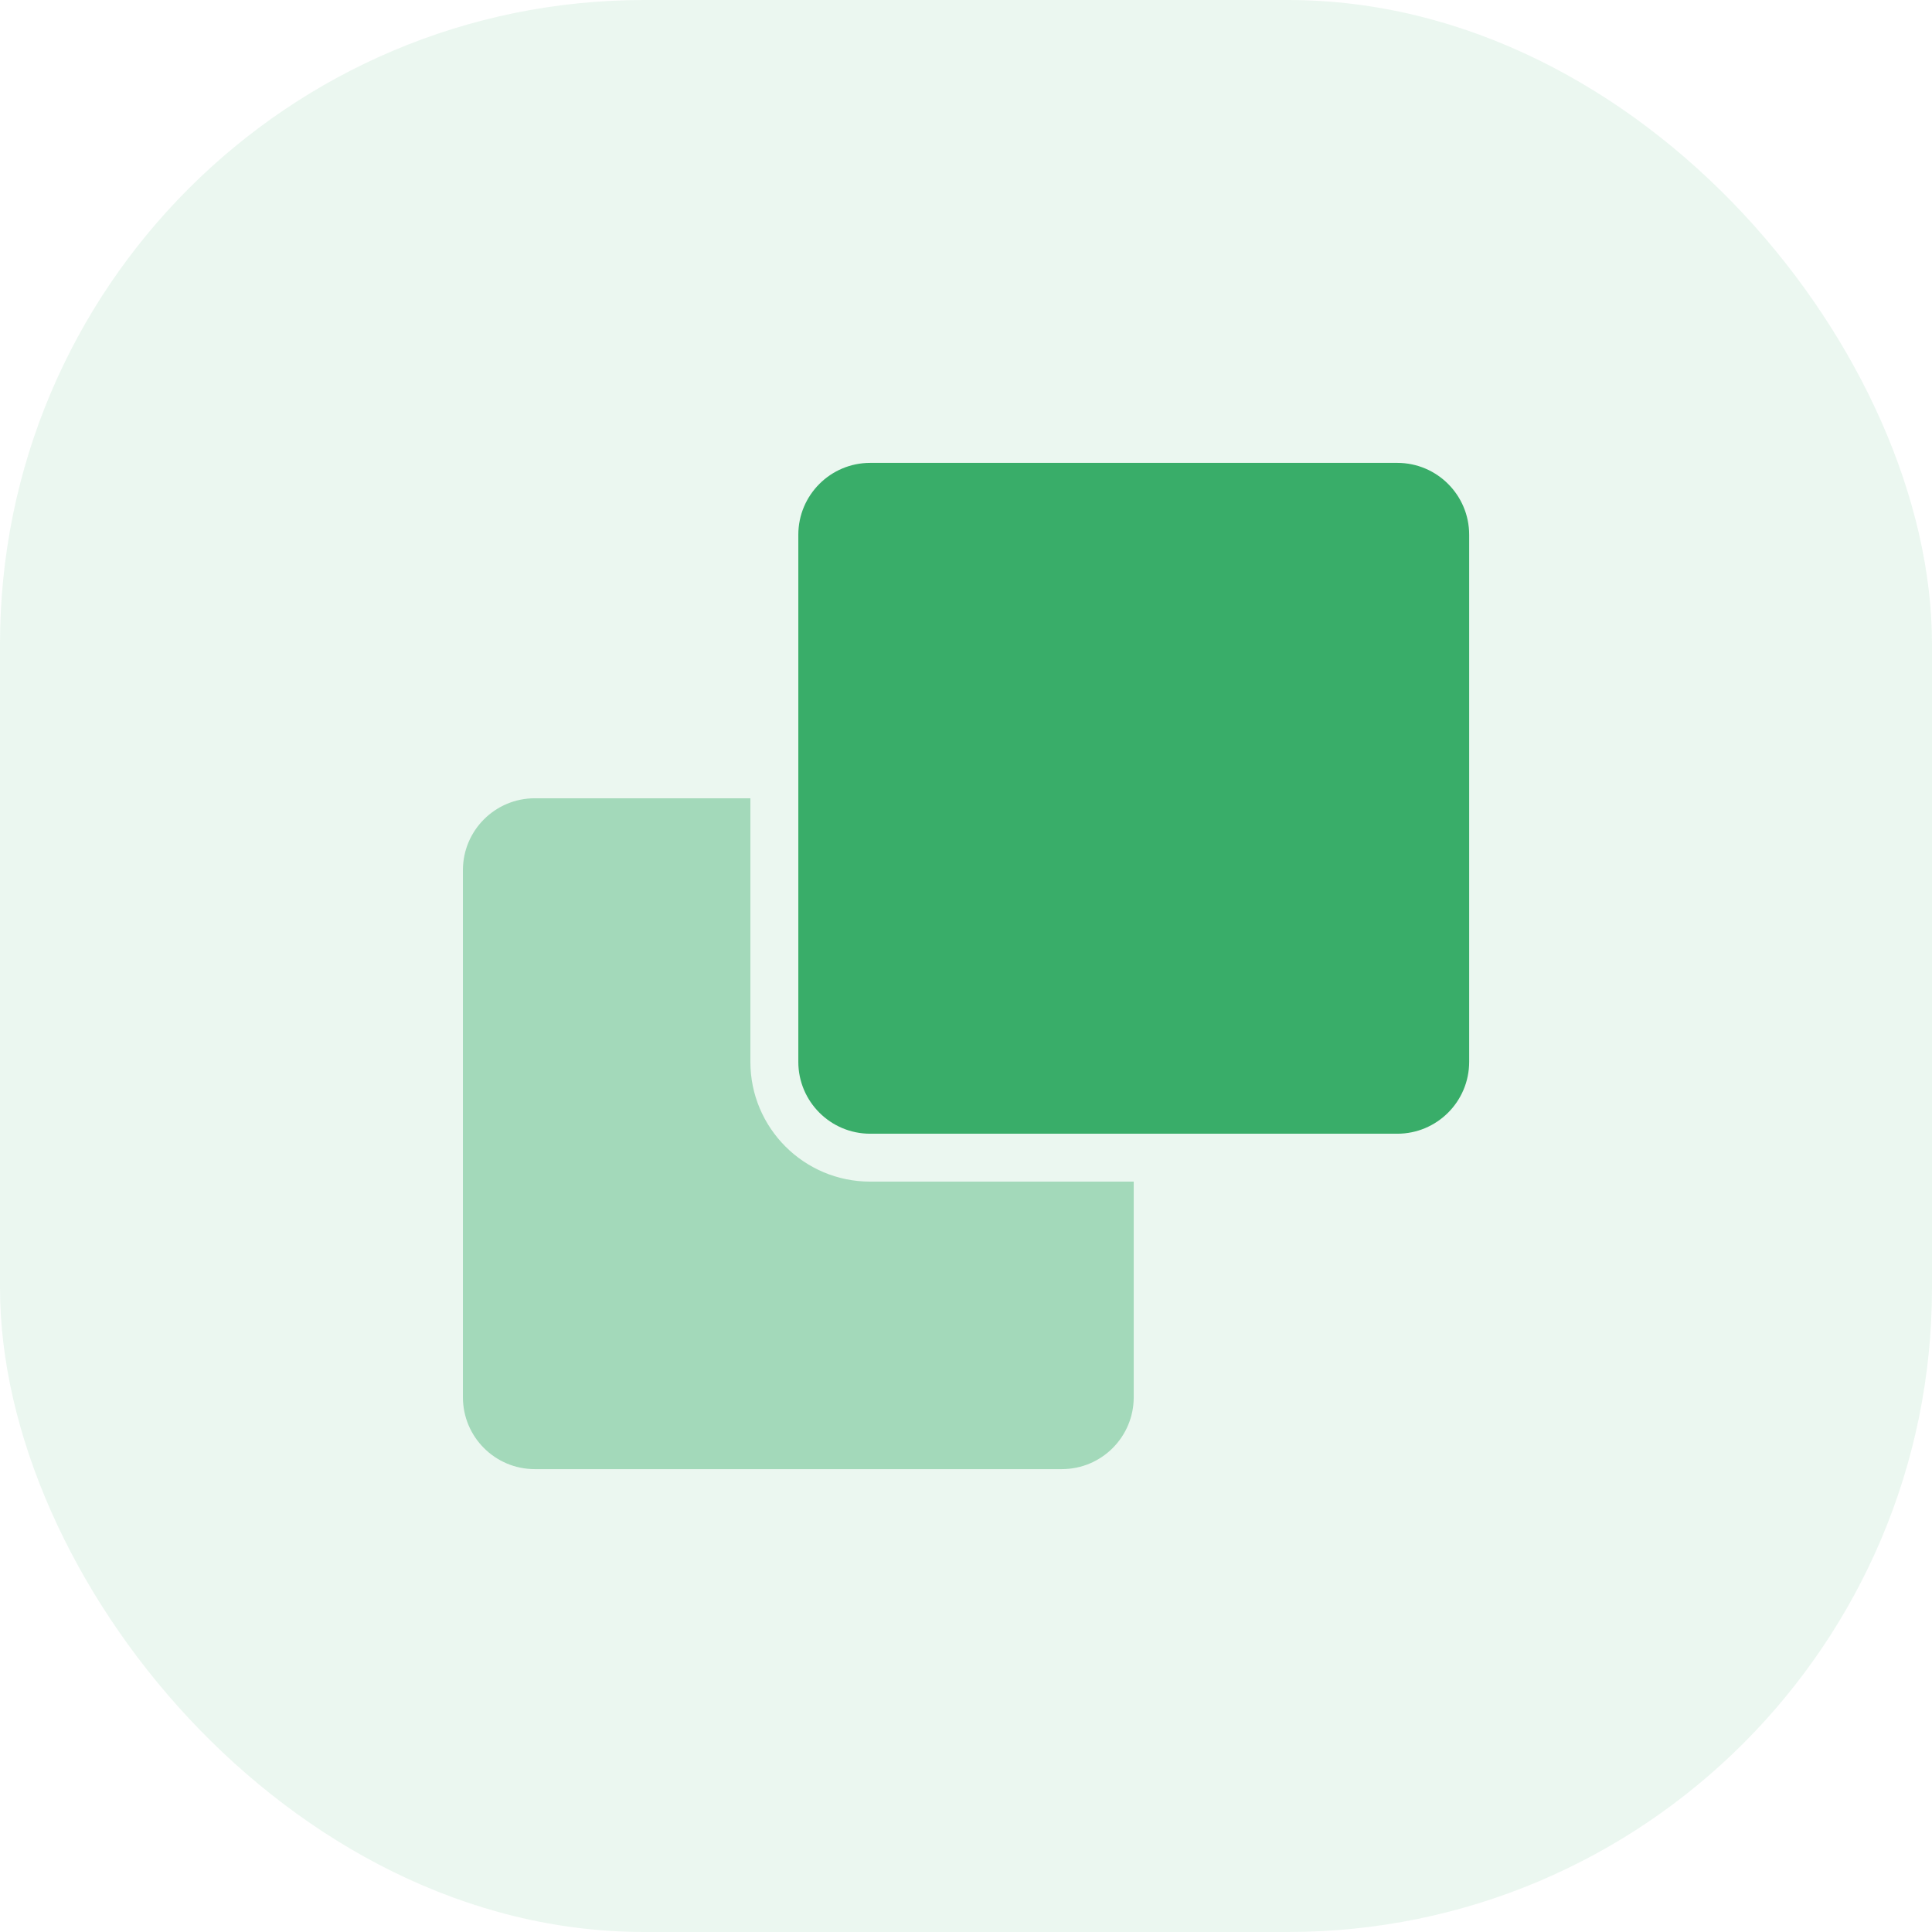
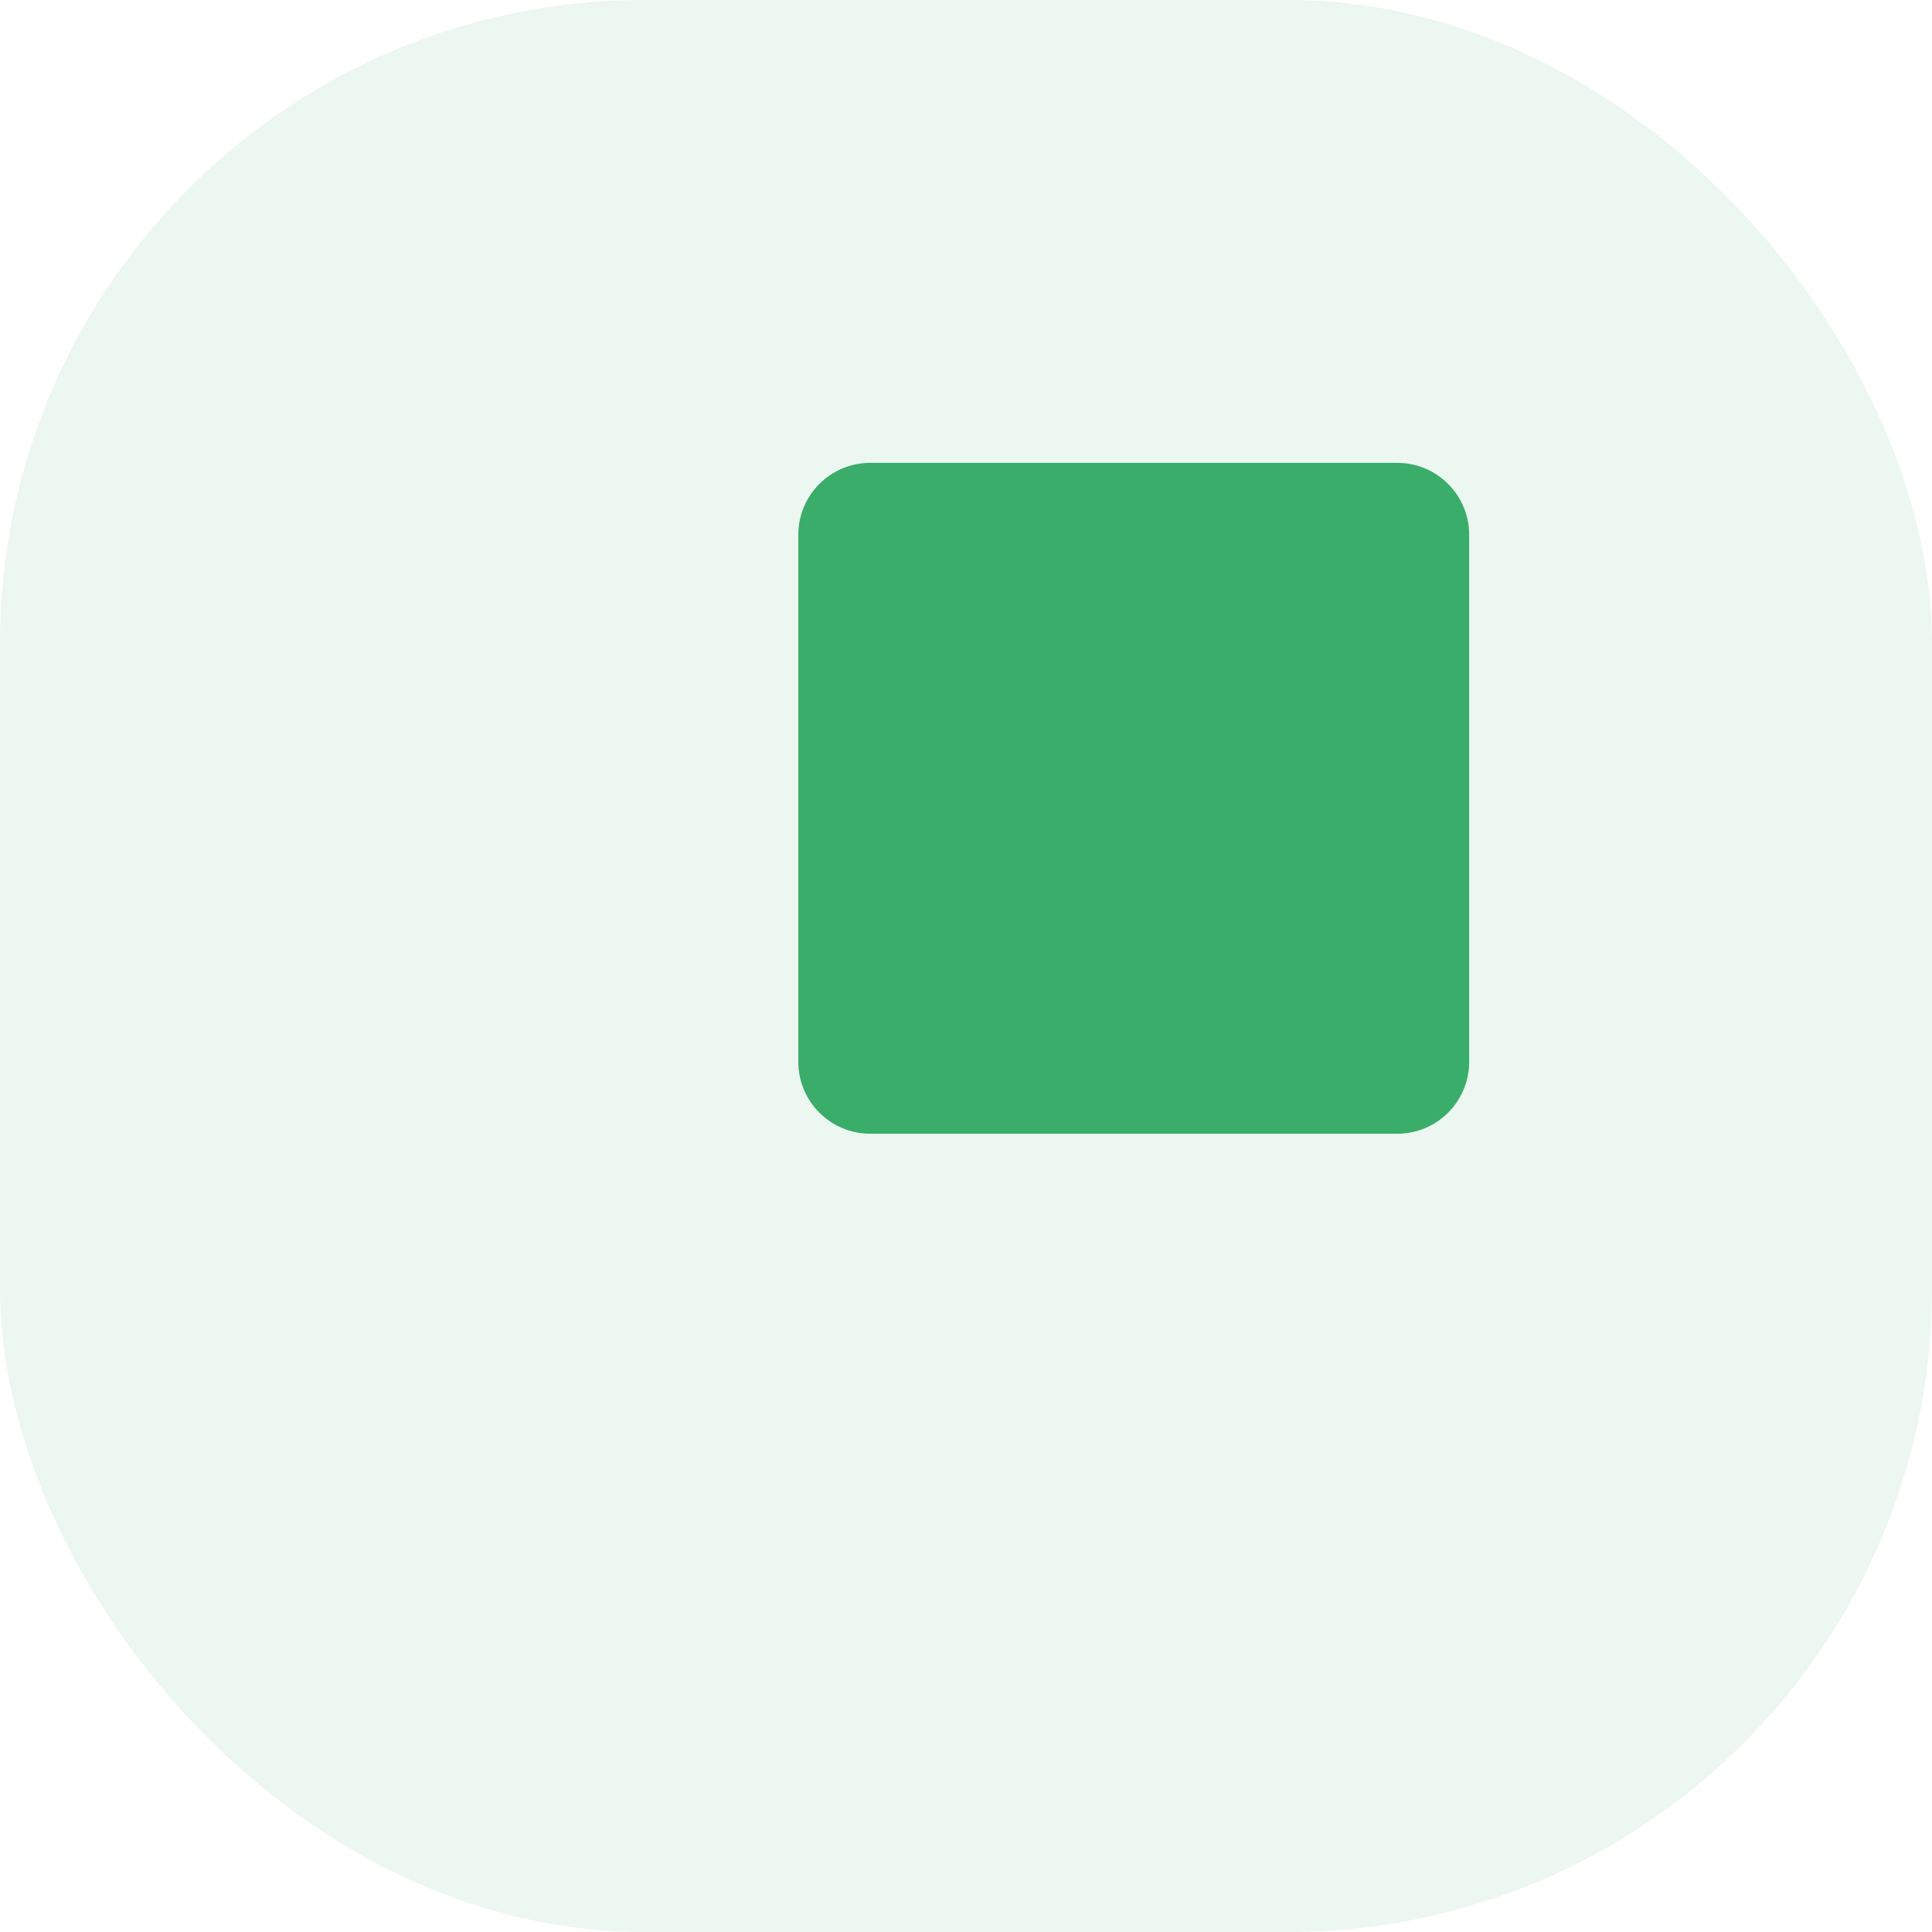
<svg xmlns="http://www.w3.org/2000/svg" width="48" height="48" viewBox="0 0 48 48" fill="none">
  <rect opacity="0.1" width="48" height="48" rx="16" fill="#39AD69" />
-   <path opacity="0.4" d="M28.167 29.357V34.714C28.167 35.7 27.368 36.5 26.381 36.5H13.286C12.3 36.5 11.501 35.7 11.501 34.714V21.619C11.501 20.633 12.3 19.833 13.286 19.833H18.643V26.381C18.643 28.025 19.976 29.357 21.619 29.357H28.167Z" fill="#39AD69" />
  <path fill-rule="evenodd" clip-rule="evenodd" d="M21.62 11.5H34.715C35.701 11.5 36.501 12.3 36.501 13.286V26.381C36.501 27.367 35.701 28.167 34.715 28.167H21.62C20.634 28.167 19.834 27.367 19.834 26.381V13.286C19.834 12.3 20.634 11.5 21.62 11.5Z" fill="#39AD69" />
</svg>